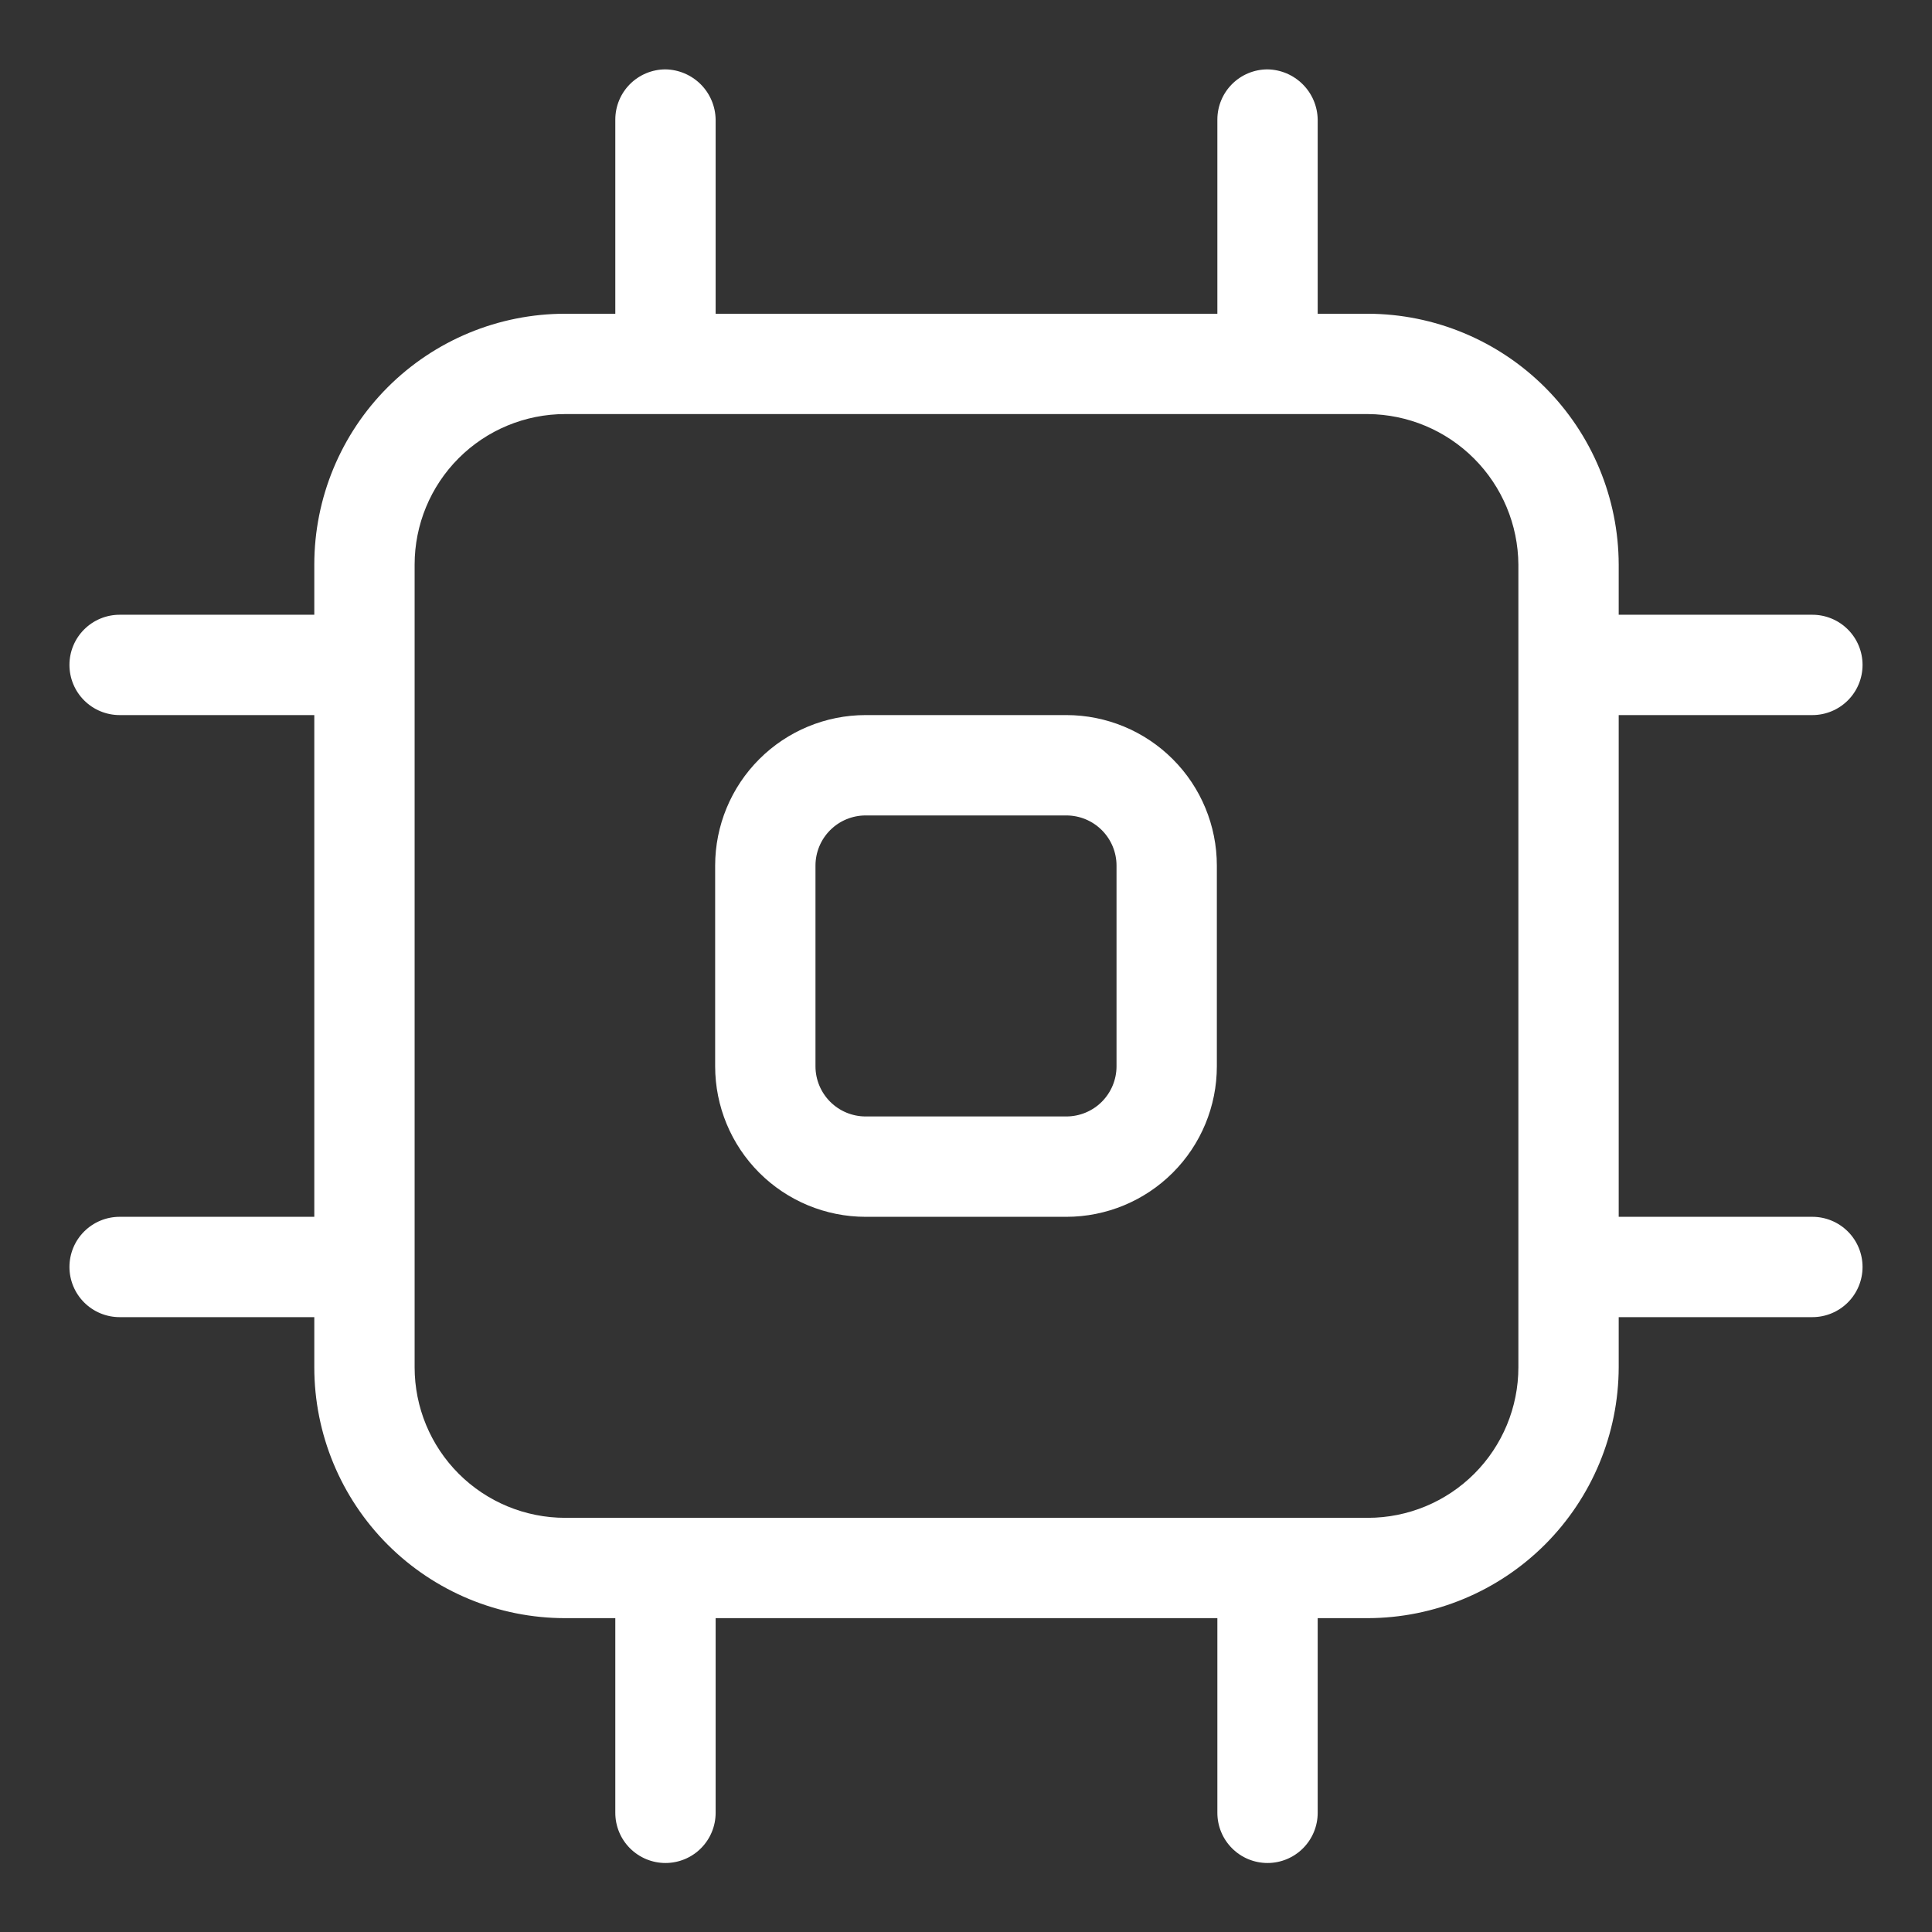
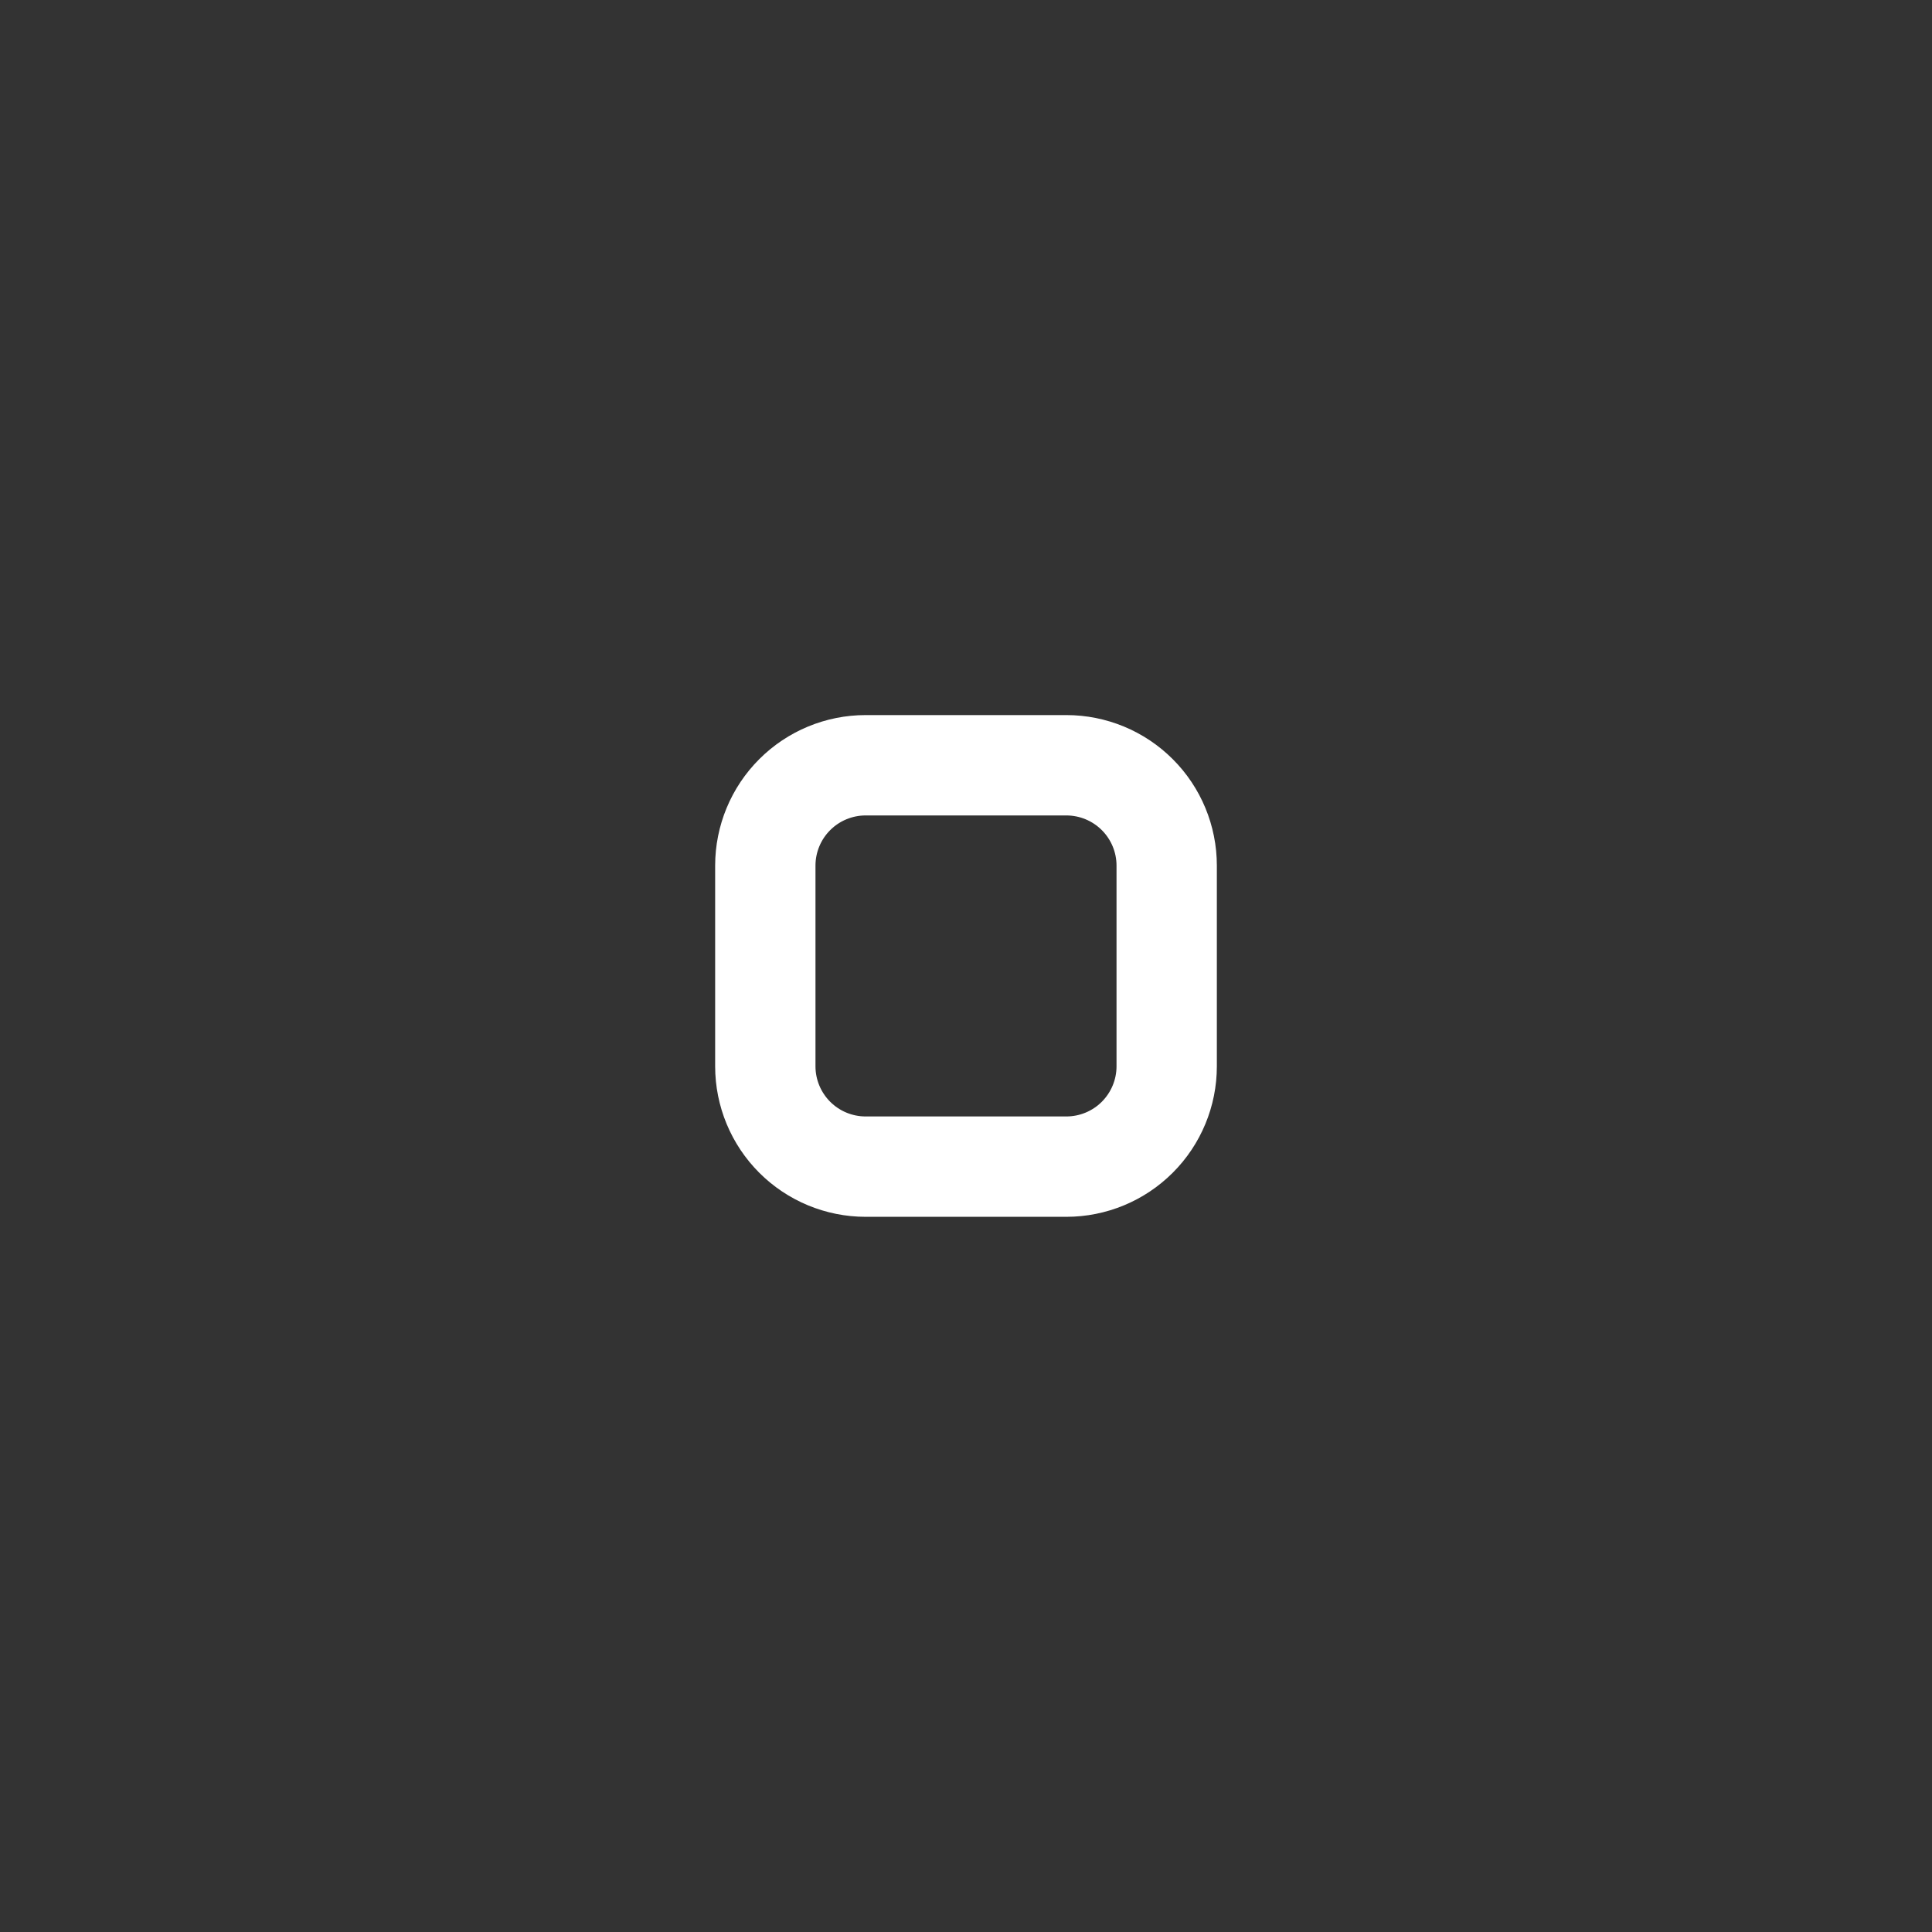
<svg xmlns="http://www.w3.org/2000/svg" width="56" height="56" viewBox="0 0 56 56" fill="none">
  <rect x="0" y="0" width="56" height="56" fill="#333333" stroke="none" />
  <path d="M30.908 35.27H25.091C23.934 35.27 22.825 34.81 22.007 33.992C21.189 33.174 20.729 32.064 20.729 30.907V25.09C20.729 23.933 21.189 22.823 22.007 22.005C22.825 21.187 23.934 20.727 25.091 20.727H30.908C32.066 20.727 33.175 21.187 33.993 22.005C34.812 22.823 35.271 23.933 35.271 25.09V30.907C35.271 32.064 34.812 33.174 33.993 33.992C33.175 34.81 32.066 35.27 30.908 35.27ZM25.091 23.636C24.706 23.636 24.336 23.789 24.063 24.062C23.791 24.334 23.637 24.704 23.637 25.09V30.907C23.637 31.293 23.791 31.662 24.063 31.935C24.336 32.208 24.706 32.361 25.091 32.361H30.908C31.294 32.361 31.664 32.208 31.937 31.935C32.209 31.662 32.363 31.293 32.363 30.907V25.09C32.363 24.704 32.209 24.334 31.937 24.062C31.664 23.789 31.294 23.636 30.908 23.636H25.091Z" fill="white" />
-   <path d="M52.533 35.27H46.919V20.727H52.533C52.918 20.727 53.288 20.574 53.561 20.301C53.834 20.029 53.987 19.659 53.987 19.273C53.987 18.887 53.834 18.517 53.561 18.245C53.288 17.972 52.918 17.819 52.533 17.819H46.919V16.365C46.914 14.438 46.146 12.592 44.784 11.229C43.421 9.867 41.575 9.099 39.648 9.094H38.194V3.466C38.188 3.082 38.033 2.715 37.761 2.444C37.49 2.173 37.124 2.017 36.74 2.011C36.354 2.011 35.984 2.165 35.712 2.437C35.439 2.71 35.286 3.08 35.286 3.466V9.094H20.743V3.466C20.737 3.082 20.582 2.715 20.311 2.444C20.039 2.173 19.673 2.017 19.289 2.011C18.904 2.011 18.534 2.165 18.261 2.437C17.988 2.71 17.835 3.08 17.835 3.466V9.094H16.381C14.452 9.094 12.603 9.86 11.239 11.223C9.876 12.587 9.11 14.436 9.11 16.365V17.819H3.467C3.082 17.819 2.712 17.972 2.439 18.245C2.166 18.517 2.013 18.887 2.013 19.273C2.013 19.659 2.166 20.029 2.439 20.301C2.712 20.574 3.082 20.727 3.467 20.727H9.11V35.27H3.467C3.082 35.27 2.712 35.423 2.439 35.696C2.166 35.968 2.013 36.338 2.013 36.724C2.013 37.109 2.166 37.479 2.439 37.752C2.712 38.025 3.082 38.178 3.467 38.178H9.11V39.632C9.11 41.561 9.876 43.41 11.239 44.774C12.603 46.137 14.452 46.903 16.381 46.903H17.835V52.546C17.835 52.931 17.988 53.301 18.261 53.574C18.534 53.847 18.904 54 19.289 54C19.675 54 20.045 53.847 20.317 53.574C20.59 53.301 20.743 52.931 20.743 52.546V46.903H35.286V52.546C35.286 52.931 35.439 53.301 35.712 53.574C35.984 53.847 36.354 54 36.74 54C37.126 54 37.495 53.847 37.768 53.574C38.041 53.301 38.194 52.931 38.194 52.546V46.903H39.648C41.575 46.898 43.421 46.13 44.784 44.768C46.146 43.405 46.914 41.559 46.919 39.632V38.178H52.533C52.918 38.178 53.288 38.025 53.561 37.752C53.834 37.479 53.987 37.109 53.987 36.724C53.987 36.338 53.834 35.968 53.561 35.696C53.288 35.423 52.918 35.27 52.533 35.27ZM44.011 39.632C44.011 40.789 43.551 41.899 42.733 42.717C41.915 43.535 40.805 43.995 39.648 43.995H16.381C15.224 43.995 14.114 43.535 13.296 42.717C12.478 41.899 12.018 40.789 12.018 39.632V16.365C12.018 15.208 12.478 14.098 13.296 13.28C14.114 12.462 15.224 12.002 16.381 12.002H39.648C40.803 12.01 41.908 12.473 42.724 13.289C43.54 14.105 44.003 15.21 44.011 16.365V39.632Z" fill="white" />
</svg>